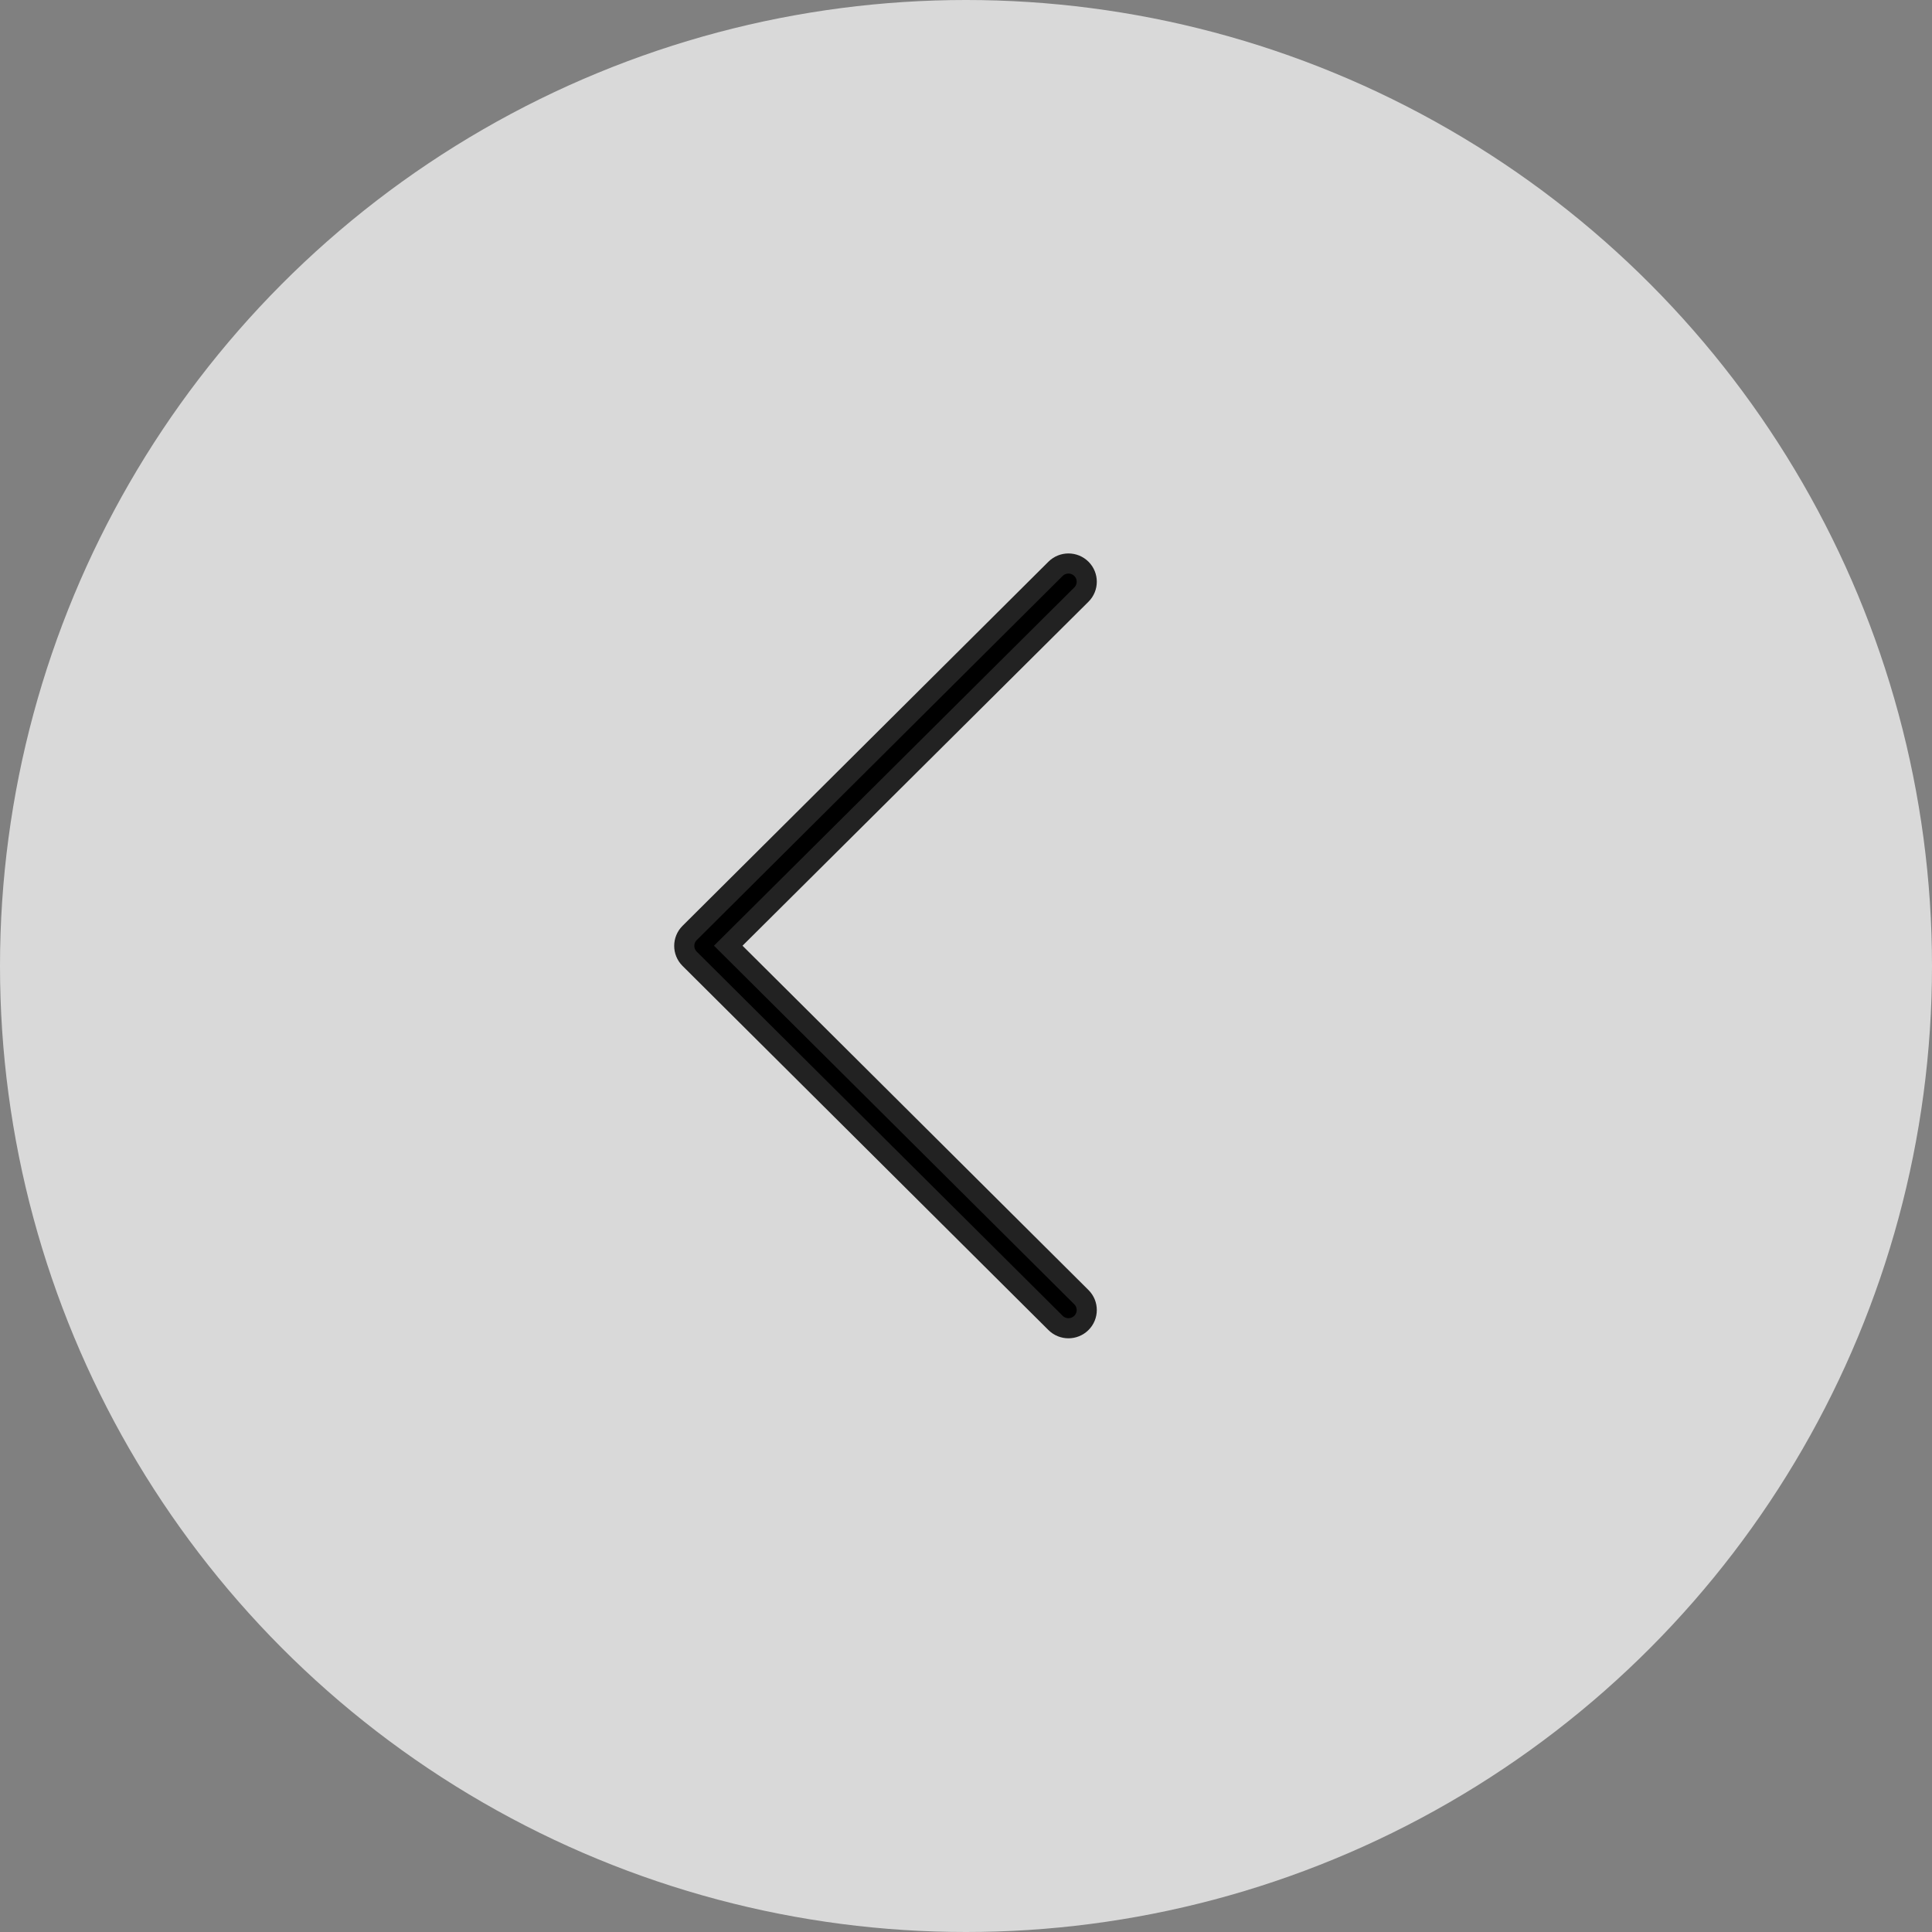
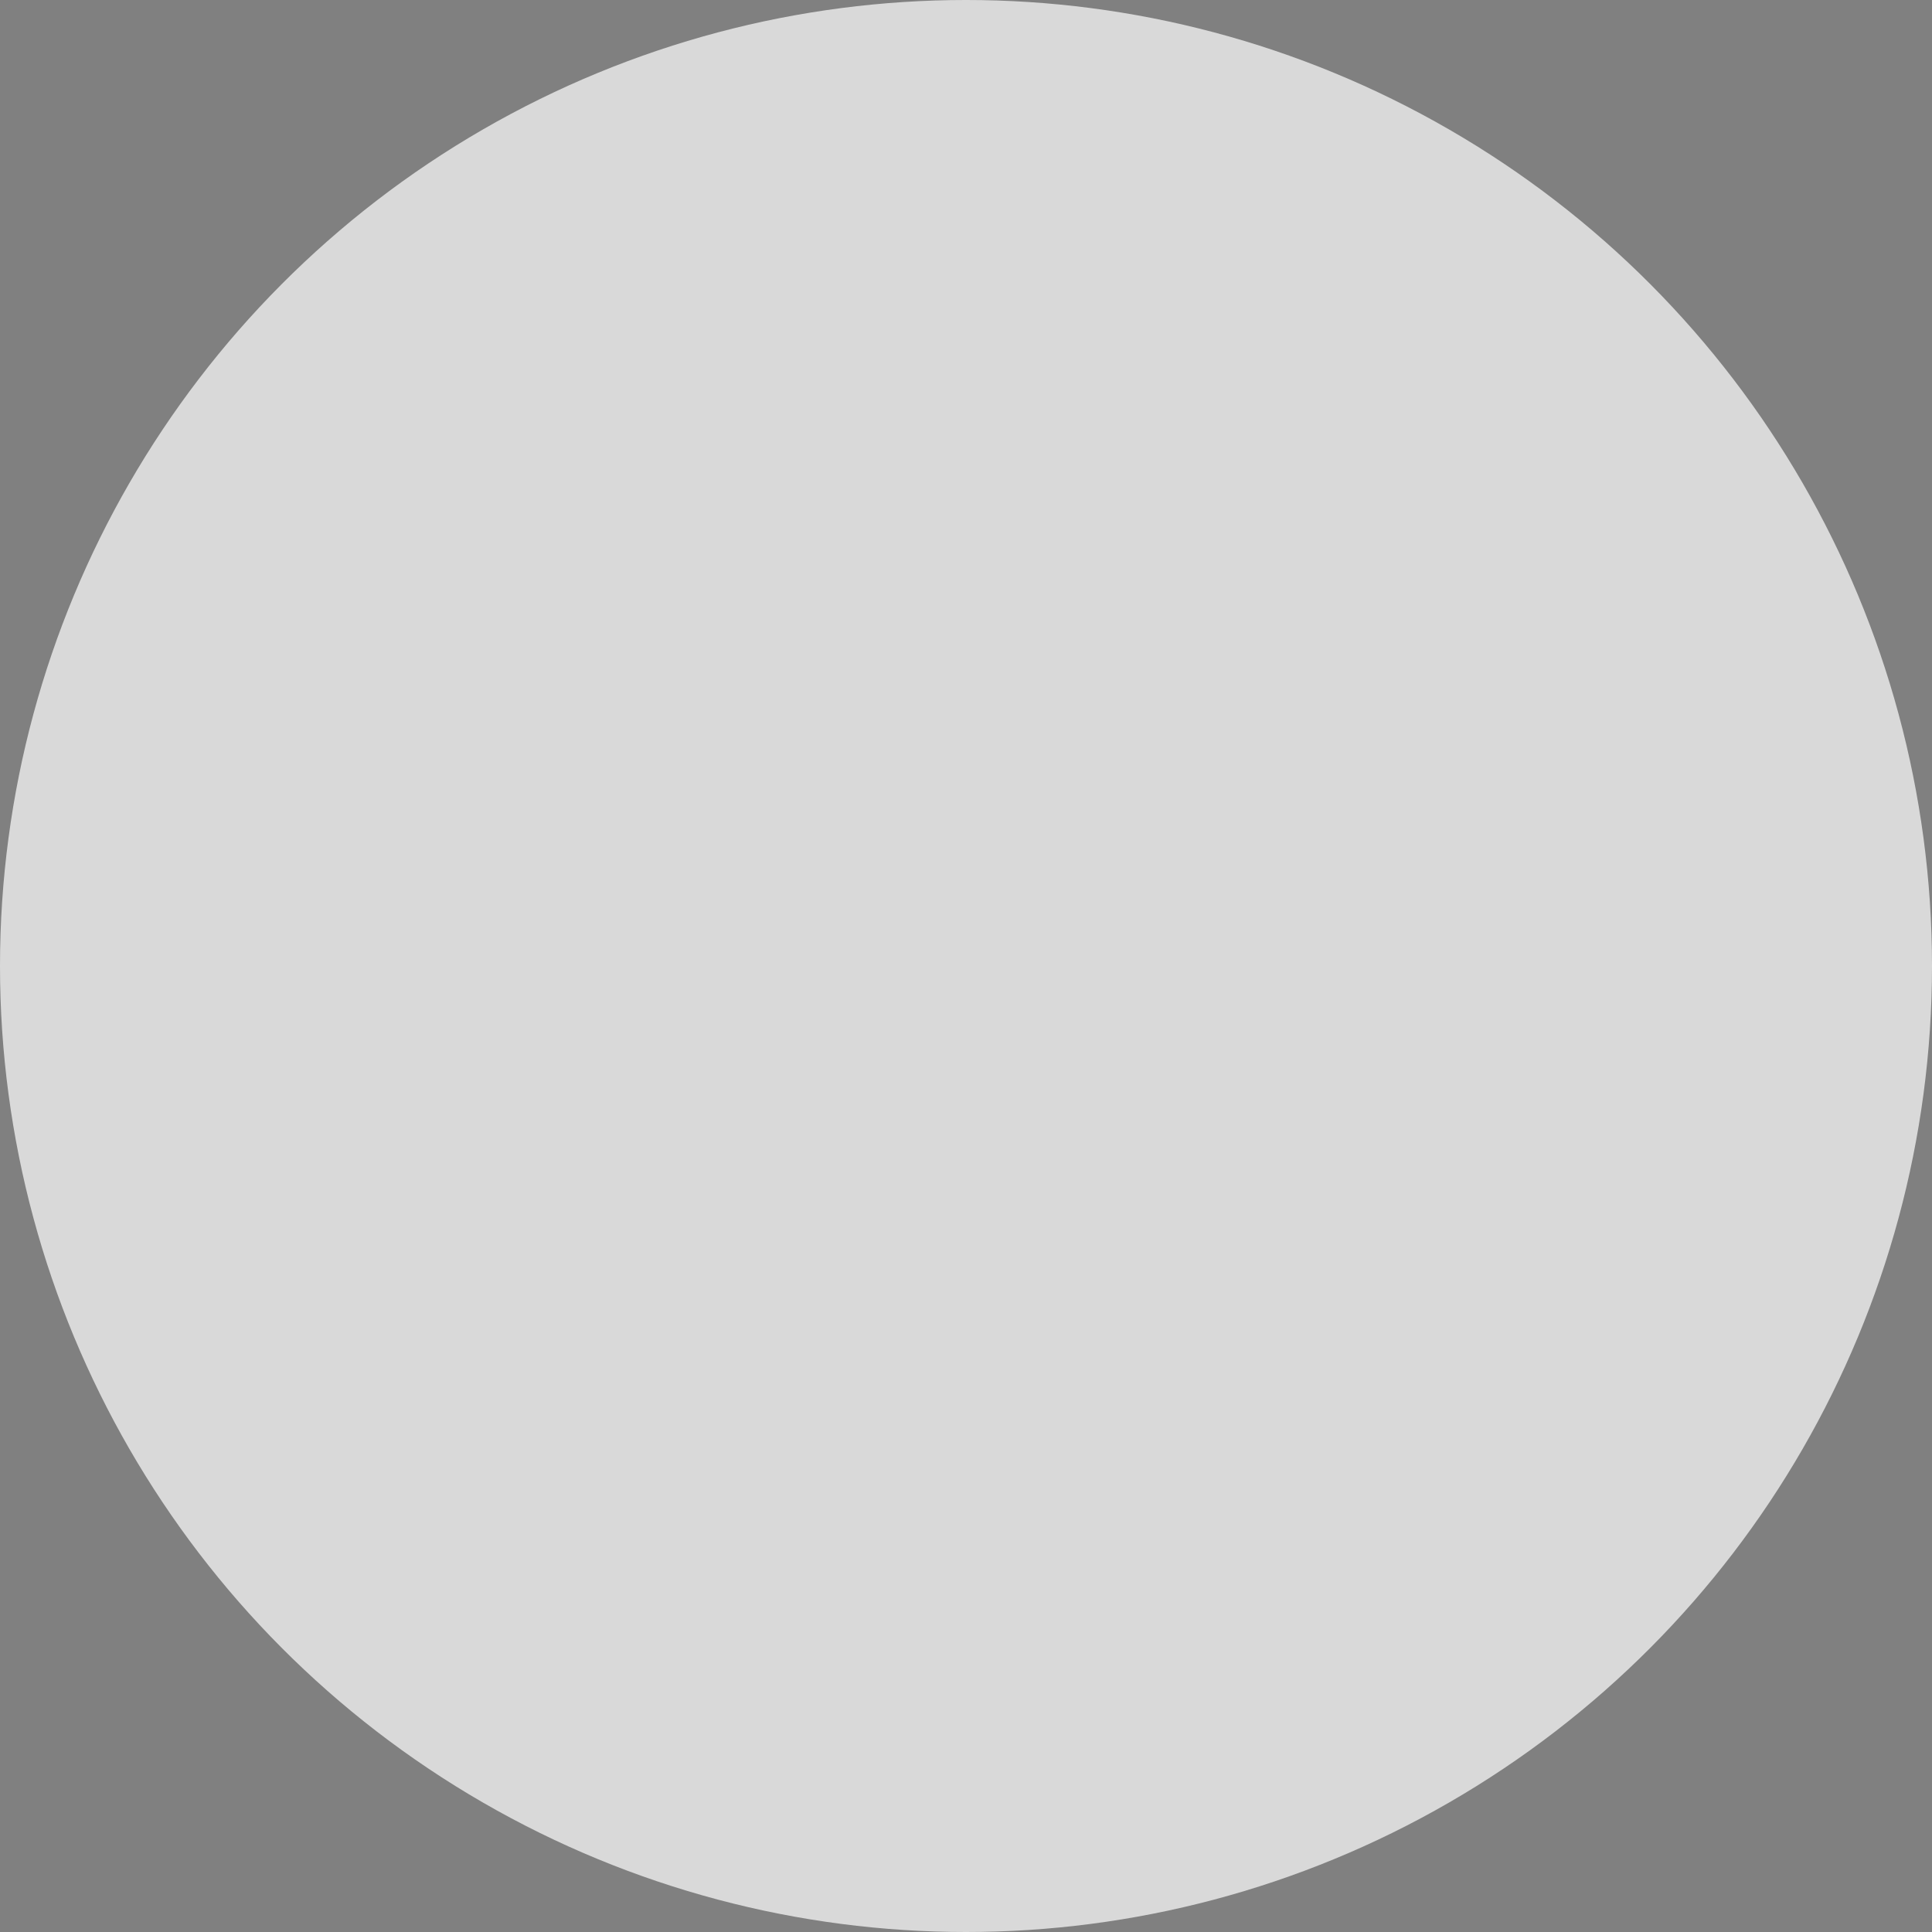
<svg xmlns="http://www.w3.org/2000/svg" width="48" height="48" viewBox="0 0 48 48" fill="none">
  <rect x="0" y="0" width="48" height="48" fill="#808080" stroke="none" />
  <circle opacity="0.7" cx="24" cy="24" r="24" fill="white" />
-   <path d="M26.867 14.772C27.044 14.596 27.044 14.309 26.867 14.133C26.689 13.956 26.402 13.956 26.224 14.133L17.133 23.18C16.956 23.357 16.956 23.643 17.133 23.82L26.224 32.867C26.402 33.044 26.689 33.044 26.867 32.867C27.044 32.691 27.044 32.404 26.867 32.228L18.093 23.496L26.867 14.772Z" fill="black" stroke="#222222" stroke-width="0.5" />
</svg>